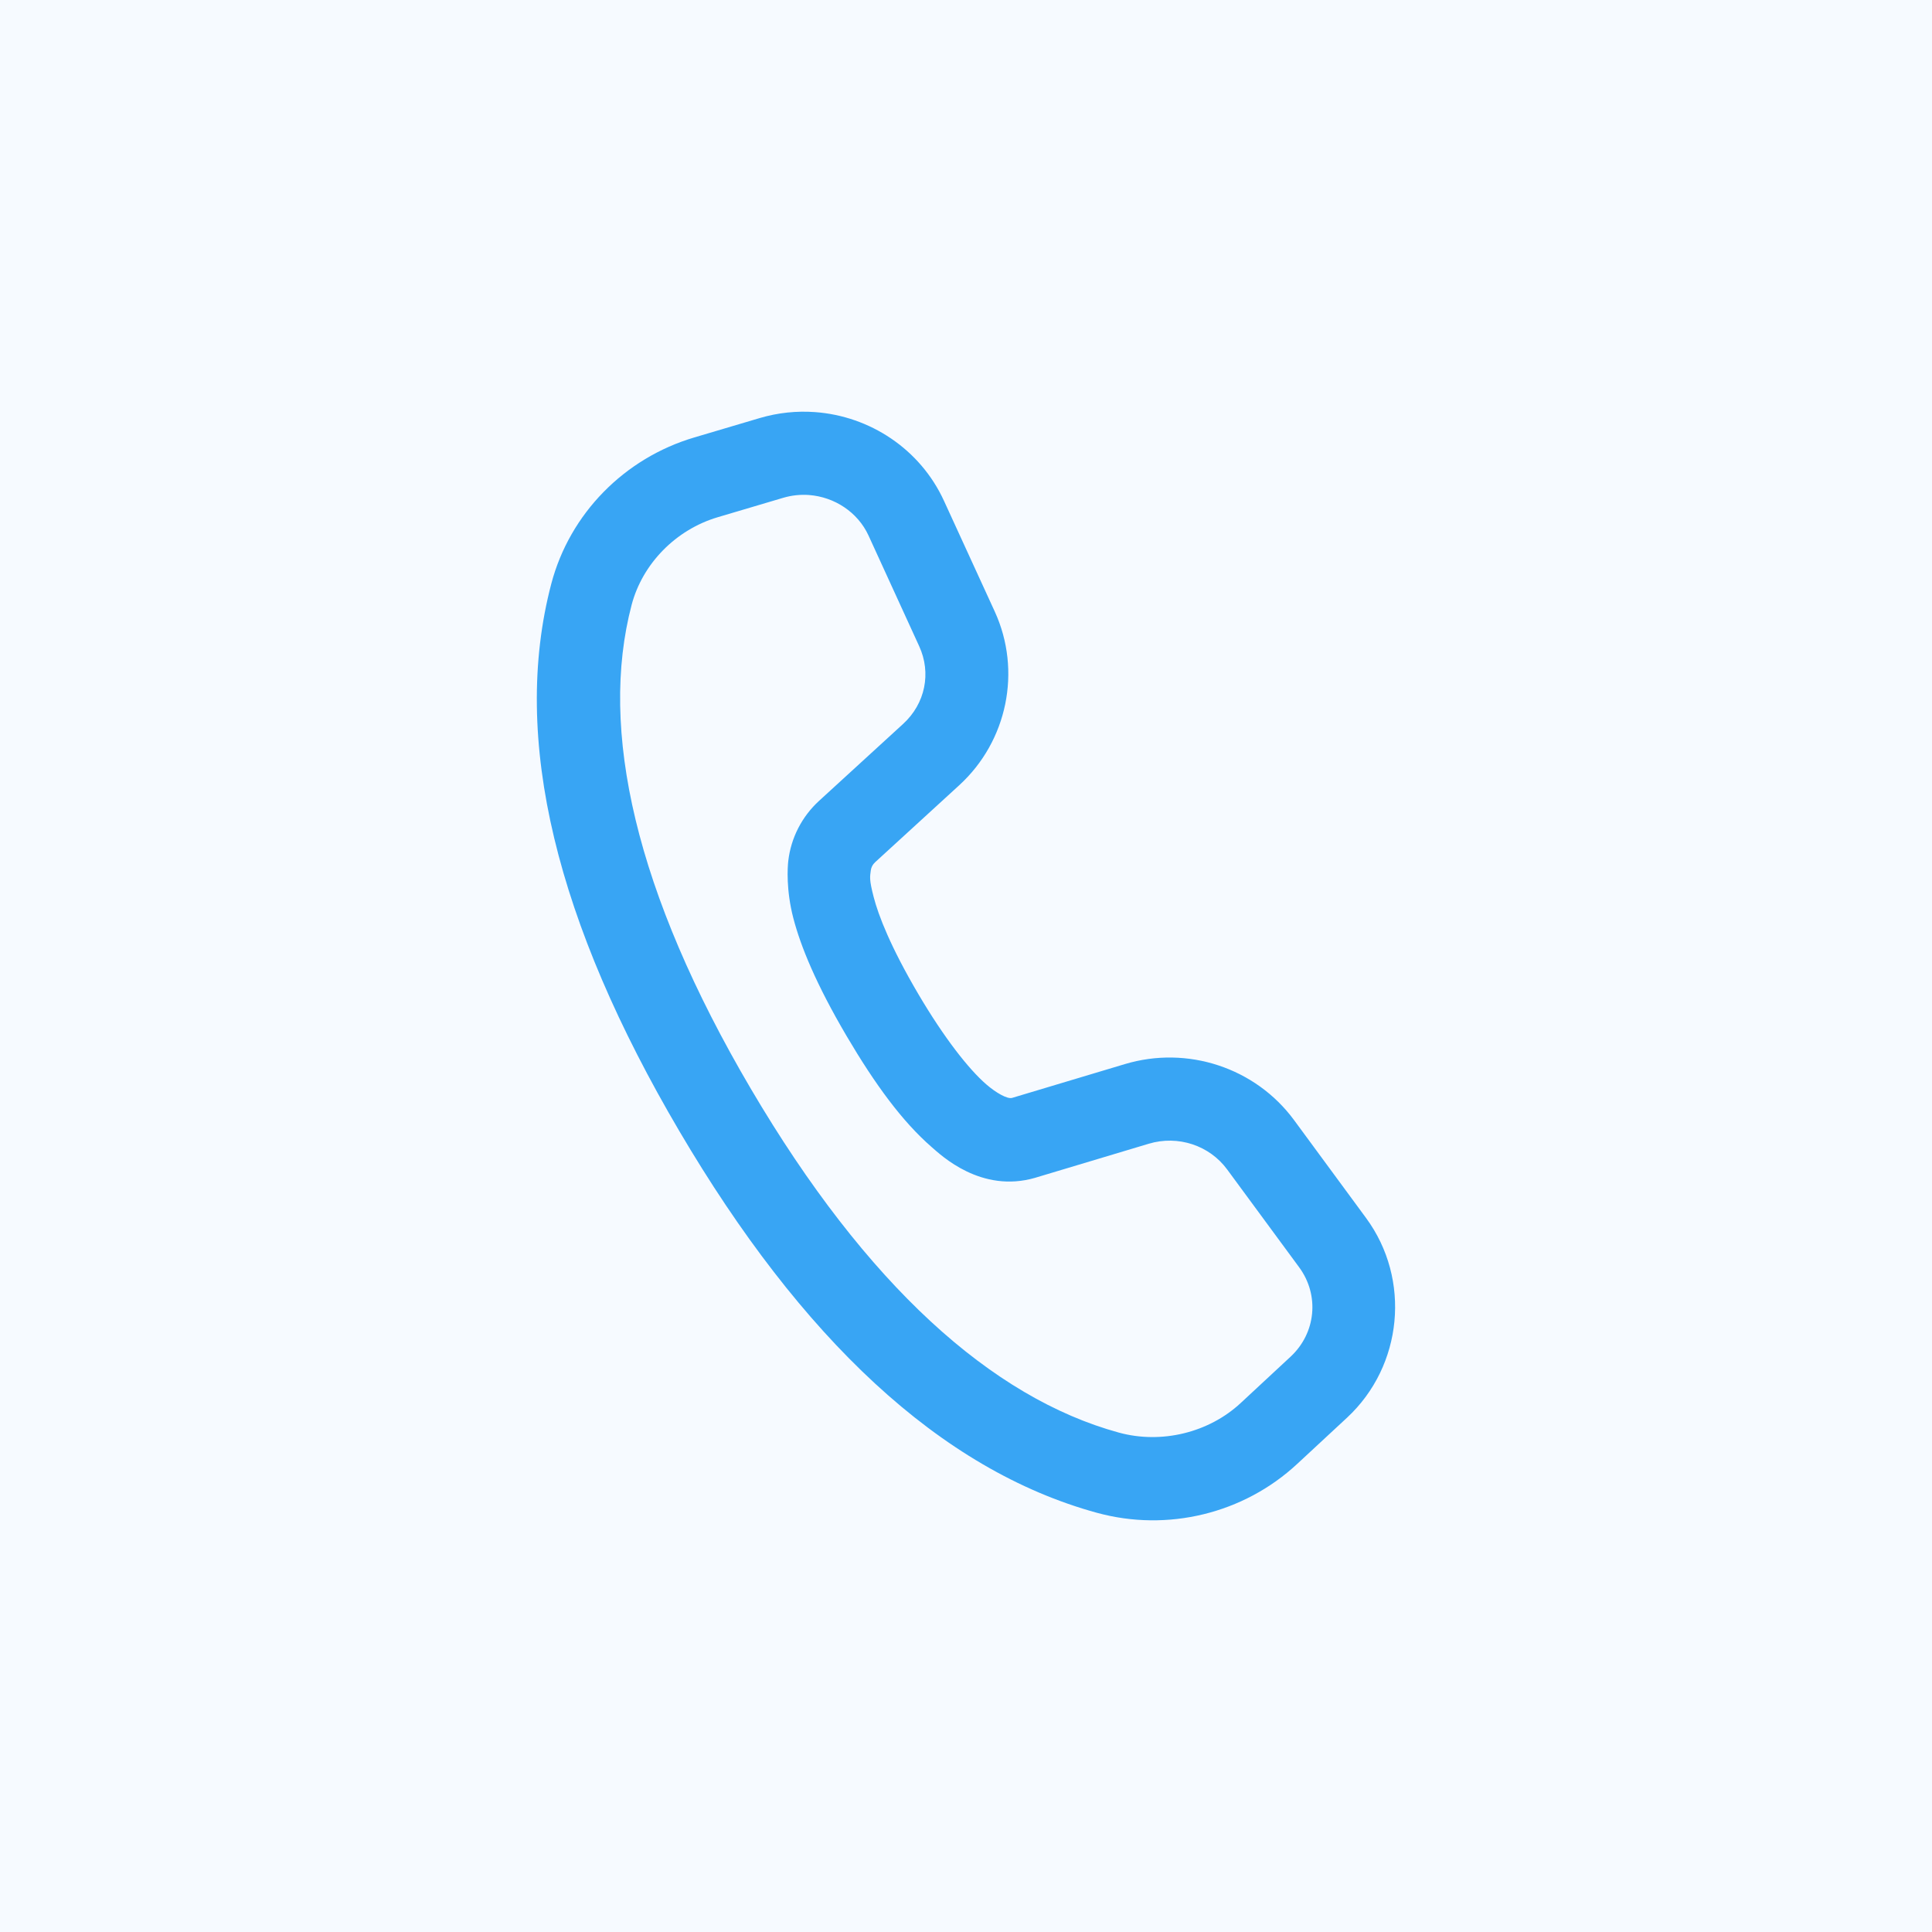
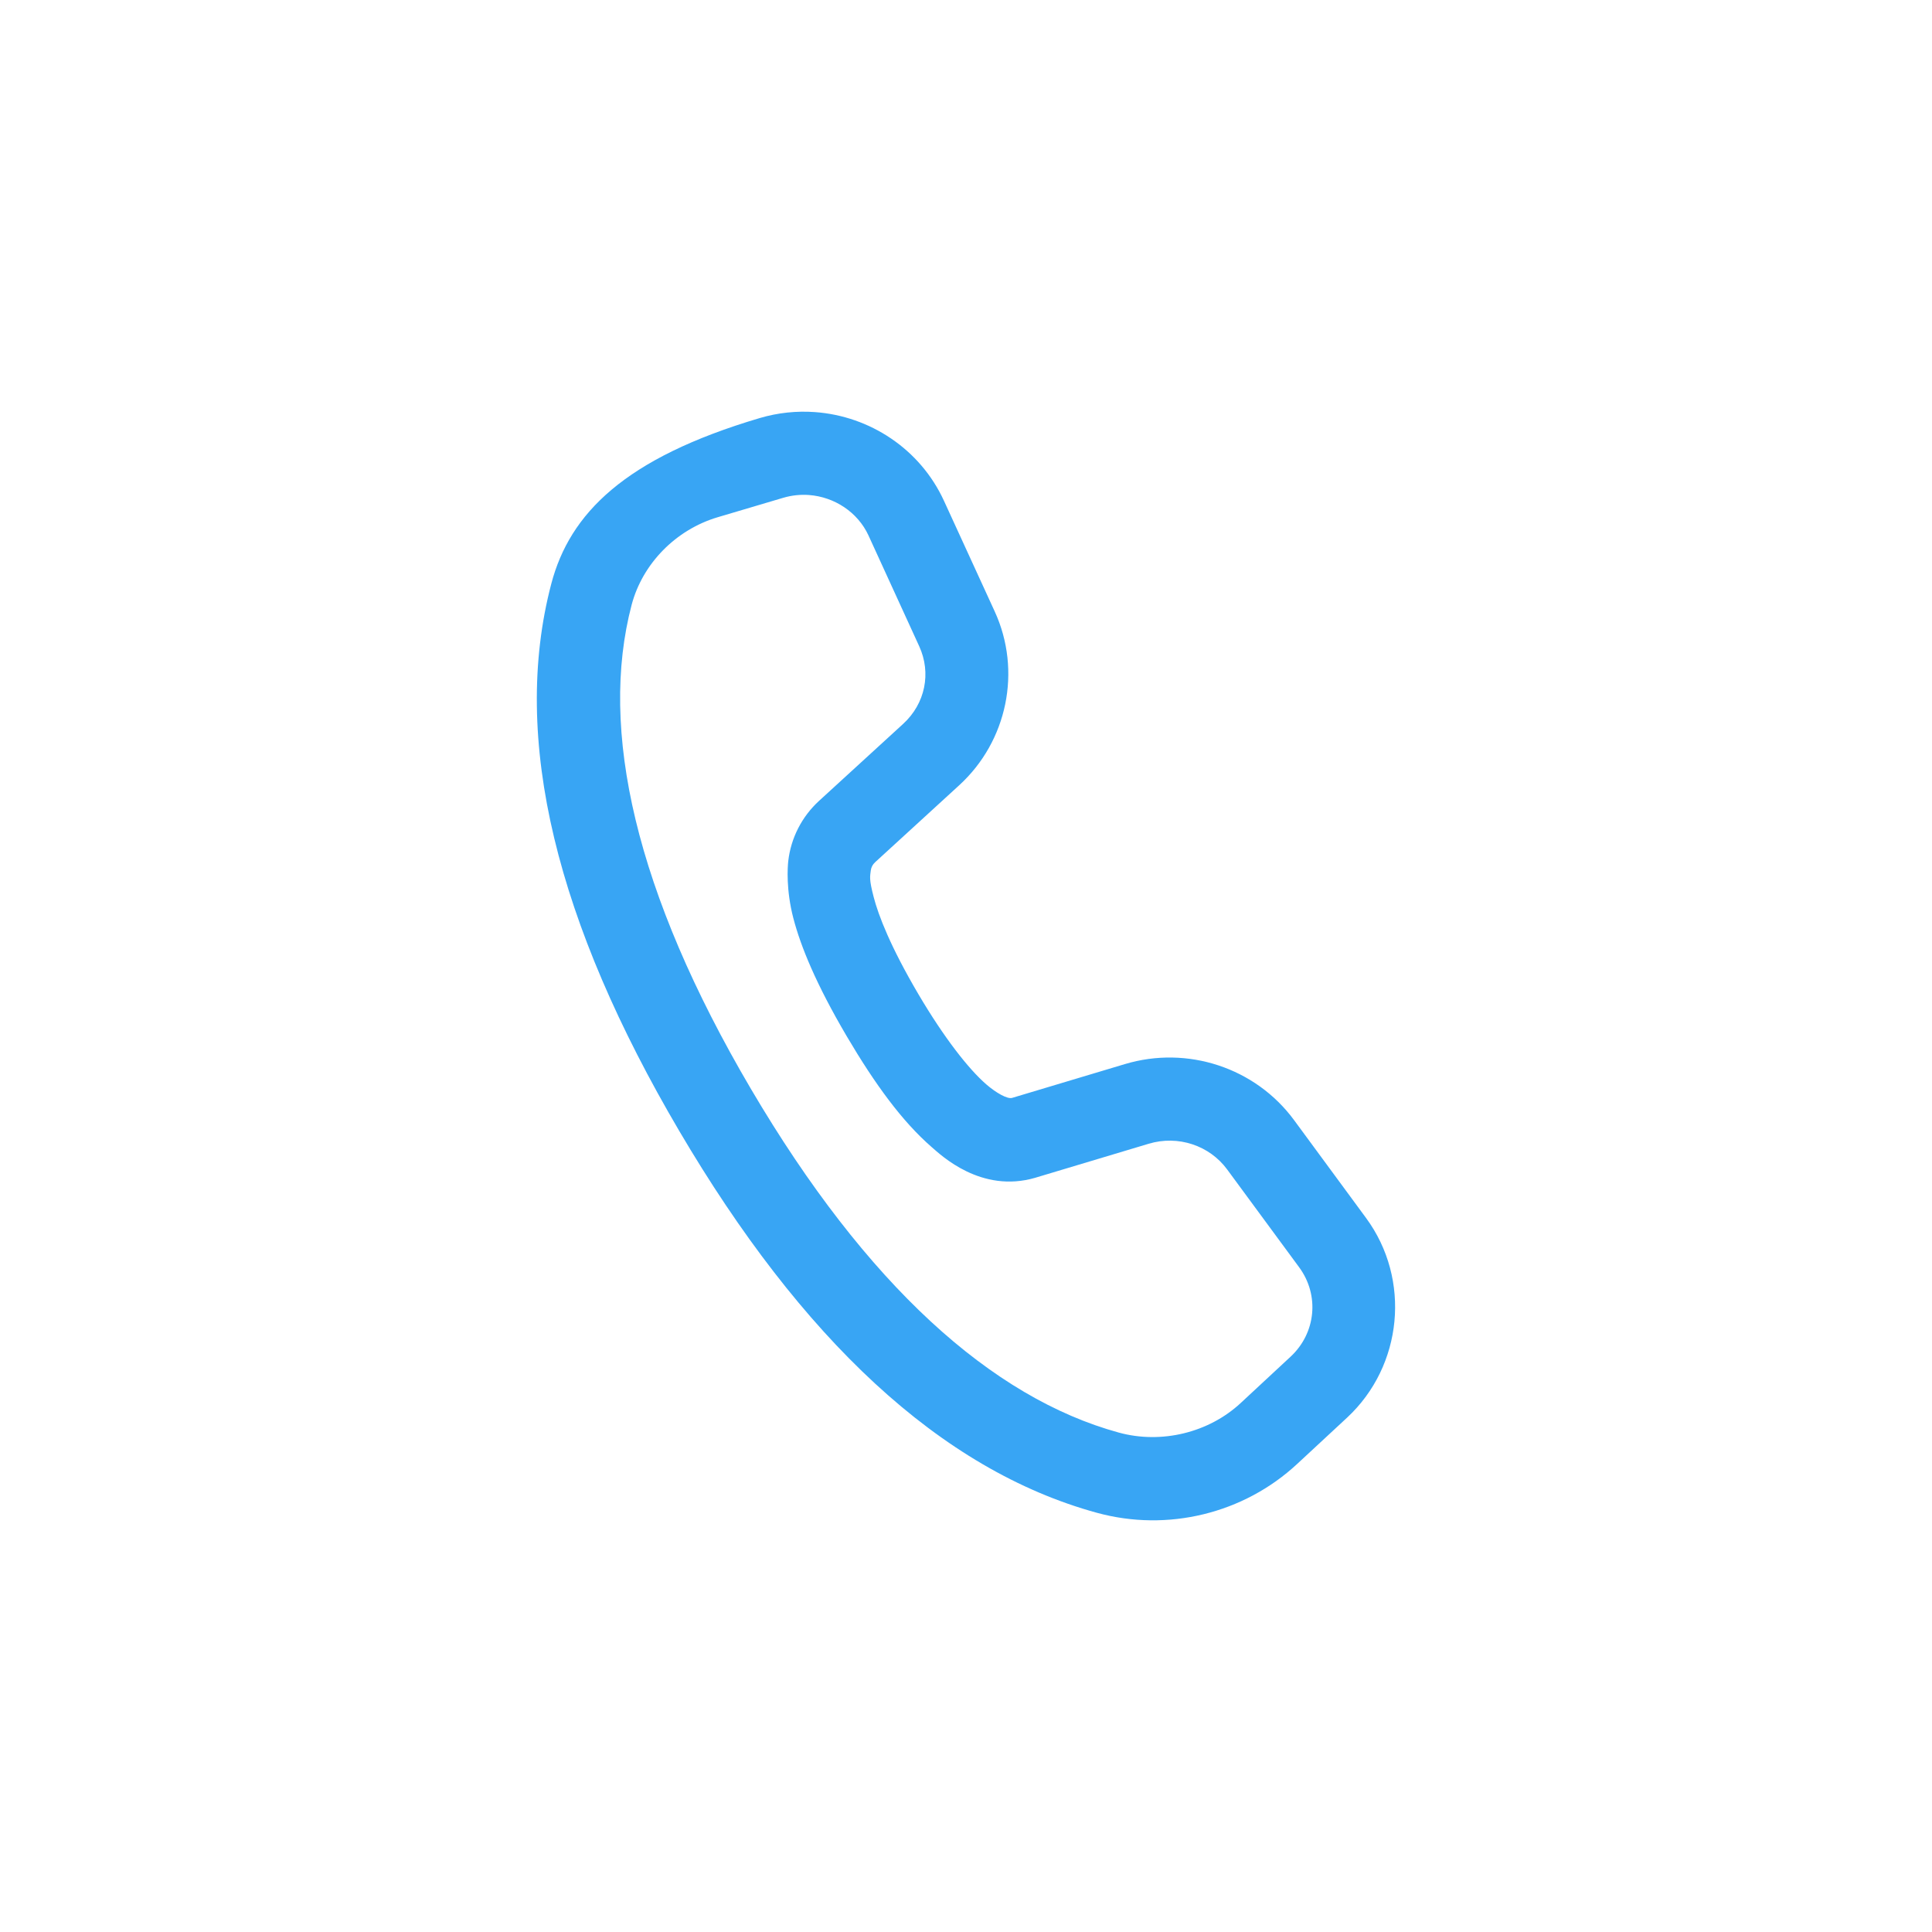
<svg xmlns="http://www.w3.org/2000/svg" width="60" height="60" viewBox="0 0 60 60" fill="none">
-   <rect width="60" height="60" fill="#F6FAFF" />
-   <path d="M25.31 12.798C24.744 12.757 24.164 12.815 23.595 12.983L21.56 13.586C19.391 14.228 17.696 15.951 17.122 18.125C15.849 22.96 17.306 28.683 21.096 35.125C24.881 41.558 29.194 45.647 34.065 46.981C36.259 47.582 38.624 47.008 40.286 45.463L41.835 44.026C43.567 42.416 43.826 39.734 42.426 37.828L40.189 34.787C38.989 33.157 36.876 32.463 34.932 33.047L31.432 34.096C31.285 34.139 30.933 33.939 30.627 33.674L30.626 33.673C30.081 33.198 29.326 32.24 28.518 30.869C27.652 29.396 27.282 28.432 27.134 27.863C26.985 27.294 27.021 27.225 27.043 27.033C27.055 26.937 27.1 26.848 27.178 26.777L27.179 26.776L29.789 24.387C31.285 23.019 31.736 20.832 30.893 18.992L29.317 15.556C28.576 13.94 27.008 12.921 25.31 12.798ZM25.123 15.373C25.913 15.432 26.64 15.906 26.973 16.632L28.546 20.068C28.928 20.9 28.736 21.852 28.047 22.482L25.439 24.869C24.904 25.358 24.562 26.023 24.48 26.742C24.459 26.931 24.409 27.635 24.638 28.515C24.868 29.395 25.342 30.559 26.294 32.178C27.183 33.687 28.025 34.833 28.934 35.624C29.23 35.88 30.47 37.068 32.154 36.576L32.159 36.574L35.674 35.52C36.587 35.246 37.563 35.573 38.111 36.319L40.348 39.359C40.982 40.223 40.871 41.398 40.08 42.133L38.531 43.572C37.541 44.493 36.07 44.853 34.745 44.49C30.808 43.411 26.911 39.919 23.32 33.816C19.724 27.704 18.599 22.649 19.616 18.784C19.953 17.509 20.983 16.45 22.292 16.062L24.326 15.459C24.591 15.381 24.86 15.354 25.123 15.373Z" fill="#38A5F4" />
+   <path d="M25.31 12.798C24.744 12.757 24.164 12.815 23.595 12.983C19.391 14.228 17.696 15.951 17.122 18.125C15.849 22.96 17.306 28.683 21.096 35.125C24.881 41.558 29.194 45.647 34.065 46.981C36.259 47.582 38.624 47.008 40.286 45.463L41.835 44.026C43.567 42.416 43.826 39.734 42.426 37.828L40.189 34.787C38.989 33.157 36.876 32.463 34.932 33.047L31.432 34.096C31.285 34.139 30.933 33.939 30.627 33.674L30.626 33.673C30.081 33.198 29.326 32.24 28.518 30.869C27.652 29.396 27.282 28.432 27.134 27.863C26.985 27.294 27.021 27.225 27.043 27.033C27.055 26.937 27.1 26.848 27.178 26.777L27.179 26.776L29.789 24.387C31.285 23.019 31.736 20.832 30.893 18.992L29.317 15.556C28.576 13.94 27.008 12.921 25.31 12.798ZM25.123 15.373C25.913 15.432 26.64 15.906 26.973 16.632L28.546 20.068C28.928 20.9 28.736 21.852 28.047 22.482L25.439 24.869C24.904 25.358 24.562 26.023 24.48 26.742C24.459 26.931 24.409 27.635 24.638 28.515C24.868 29.395 25.342 30.559 26.294 32.178C27.183 33.687 28.025 34.833 28.934 35.624C29.23 35.88 30.47 37.068 32.154 36.576L32.159 36.574L35.674 35.52C36.587 35.246 37.563 35.573 38.111 36.319L40.348 39.359C40.982 40.223 40.871 41.398 40.08 42.133L38.531 43.572C37.541 44.493 36.07 44.853 34.745 44.49C30.808 43.411 26.911 39.919 23.32 33.816C19.724 27.704 18.599 22.649 19.616 18.784C19.953 17.509 20.983 16.45 22.292 16.062L24.326 15.459C24.591 15.381 24.86 15.354 25.123 15.373Z" fill="#38A5F4" />
</svg>